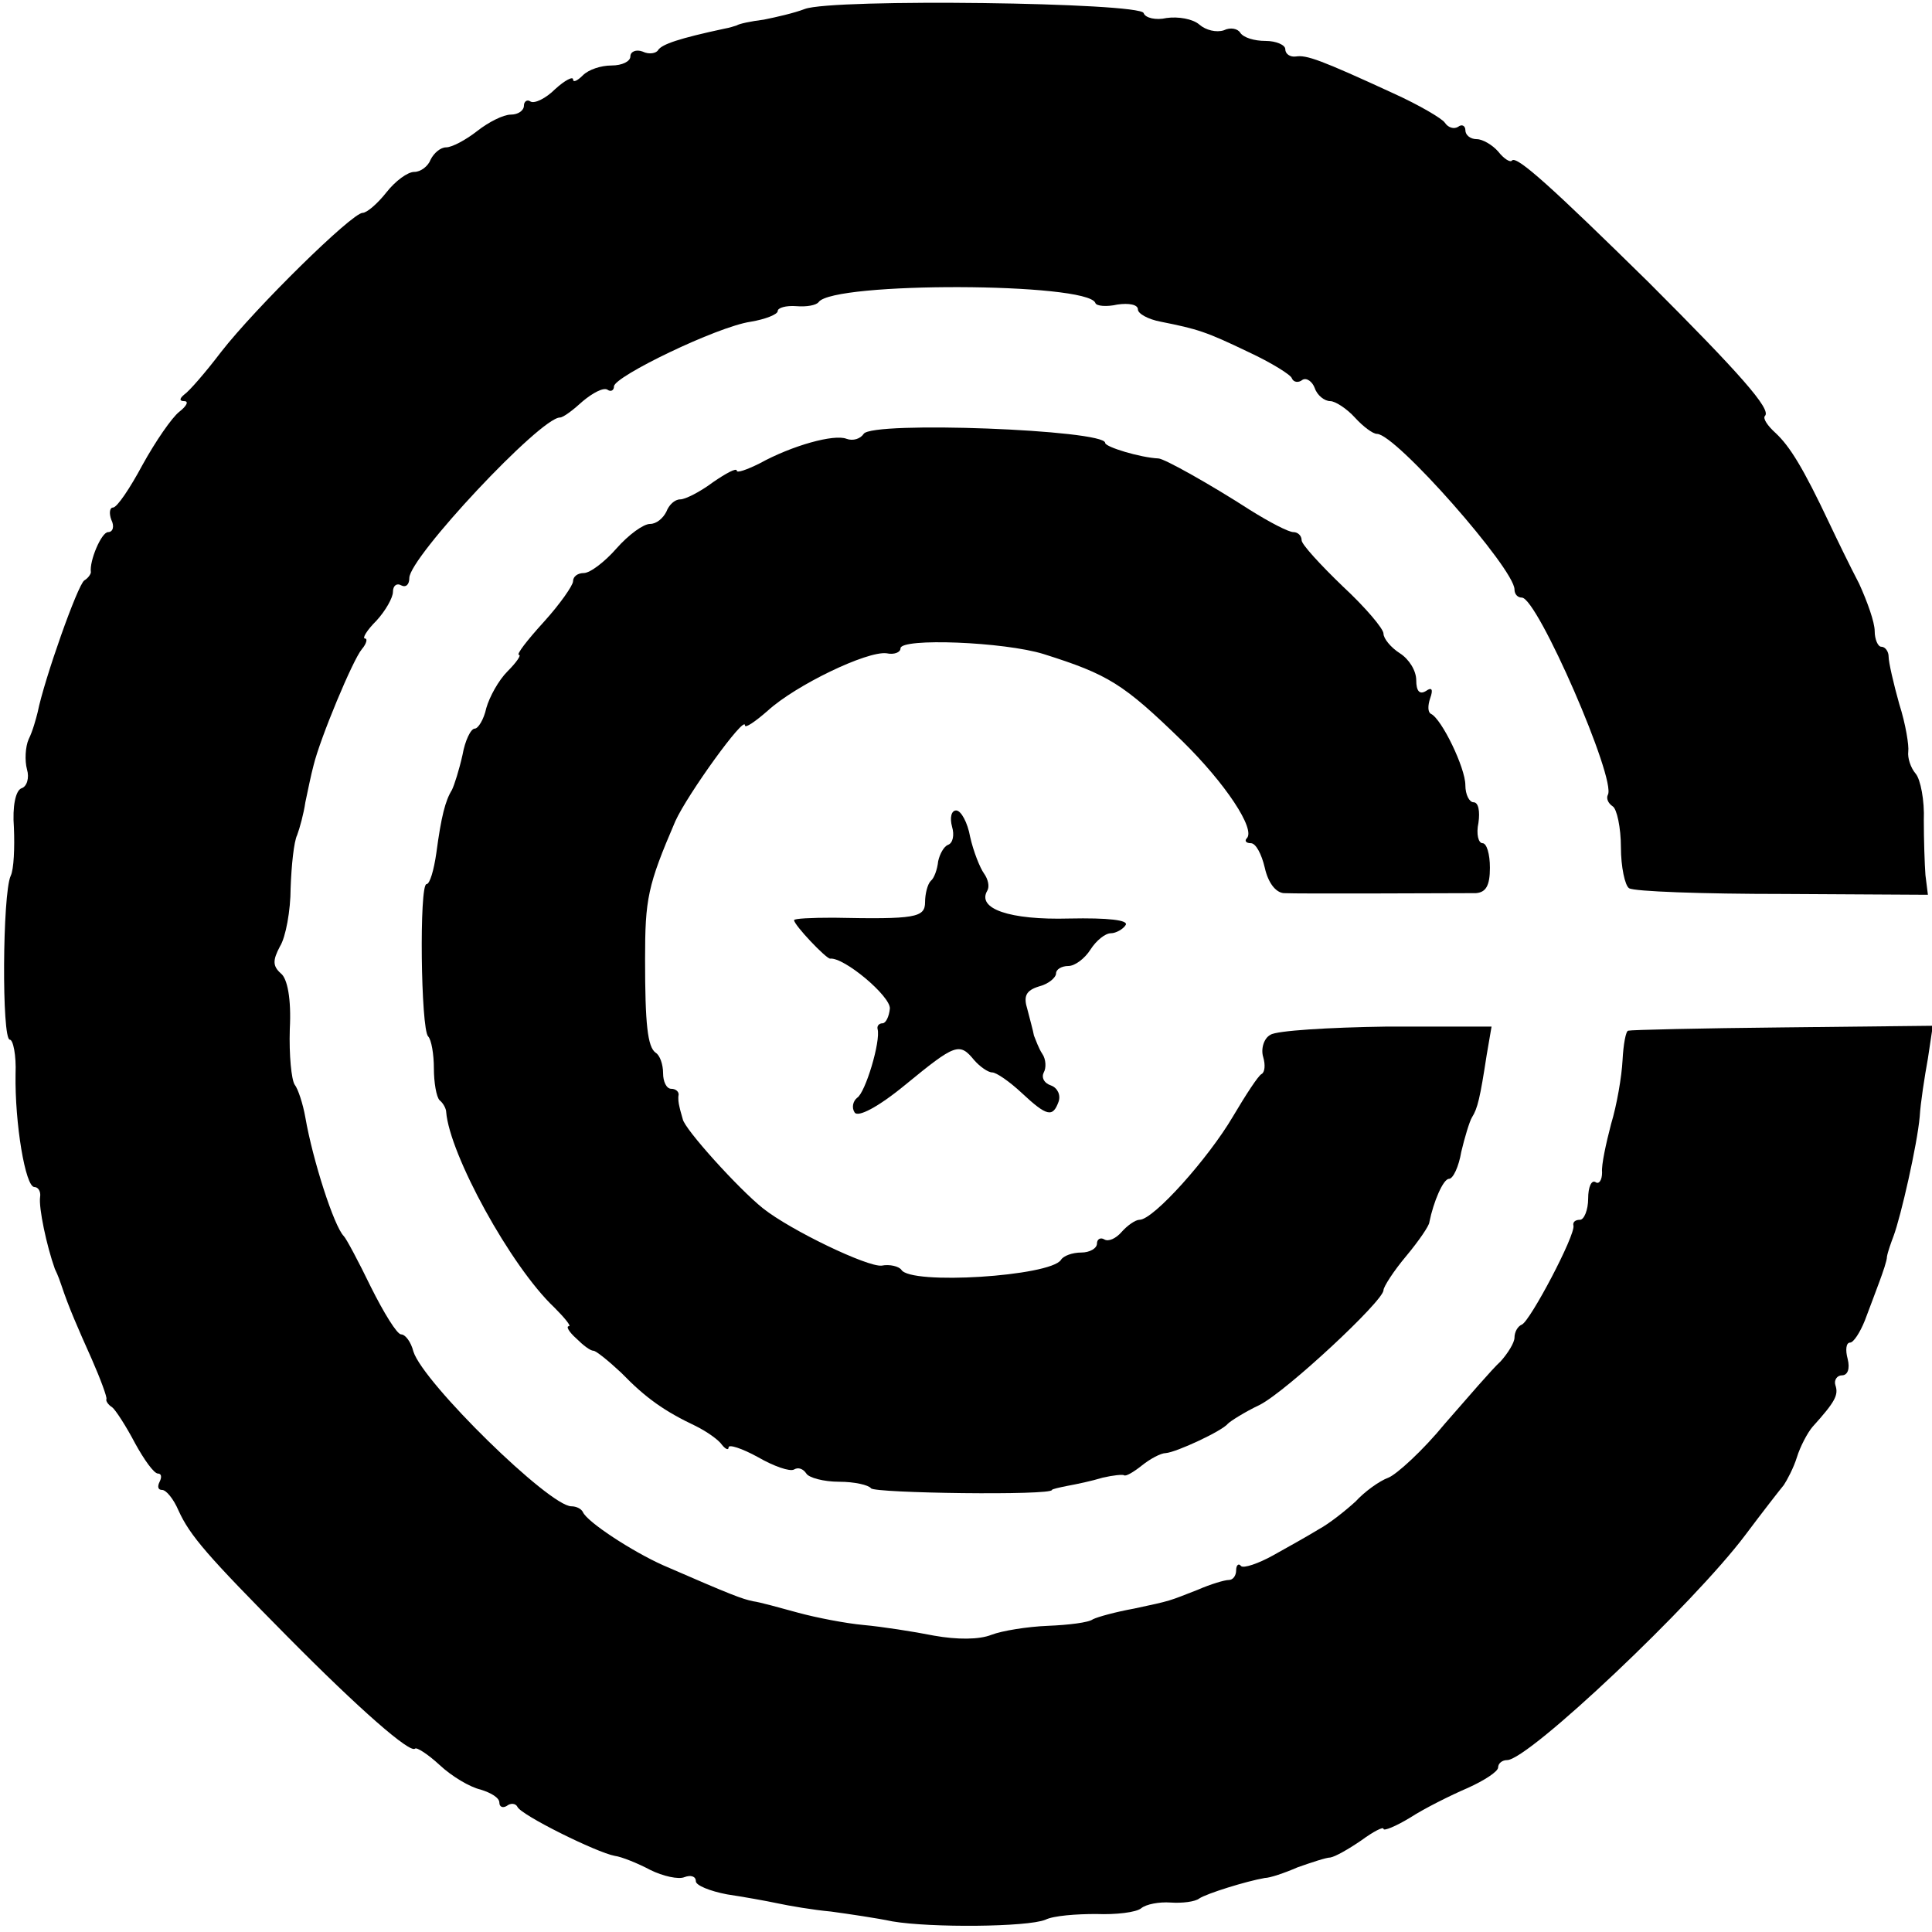
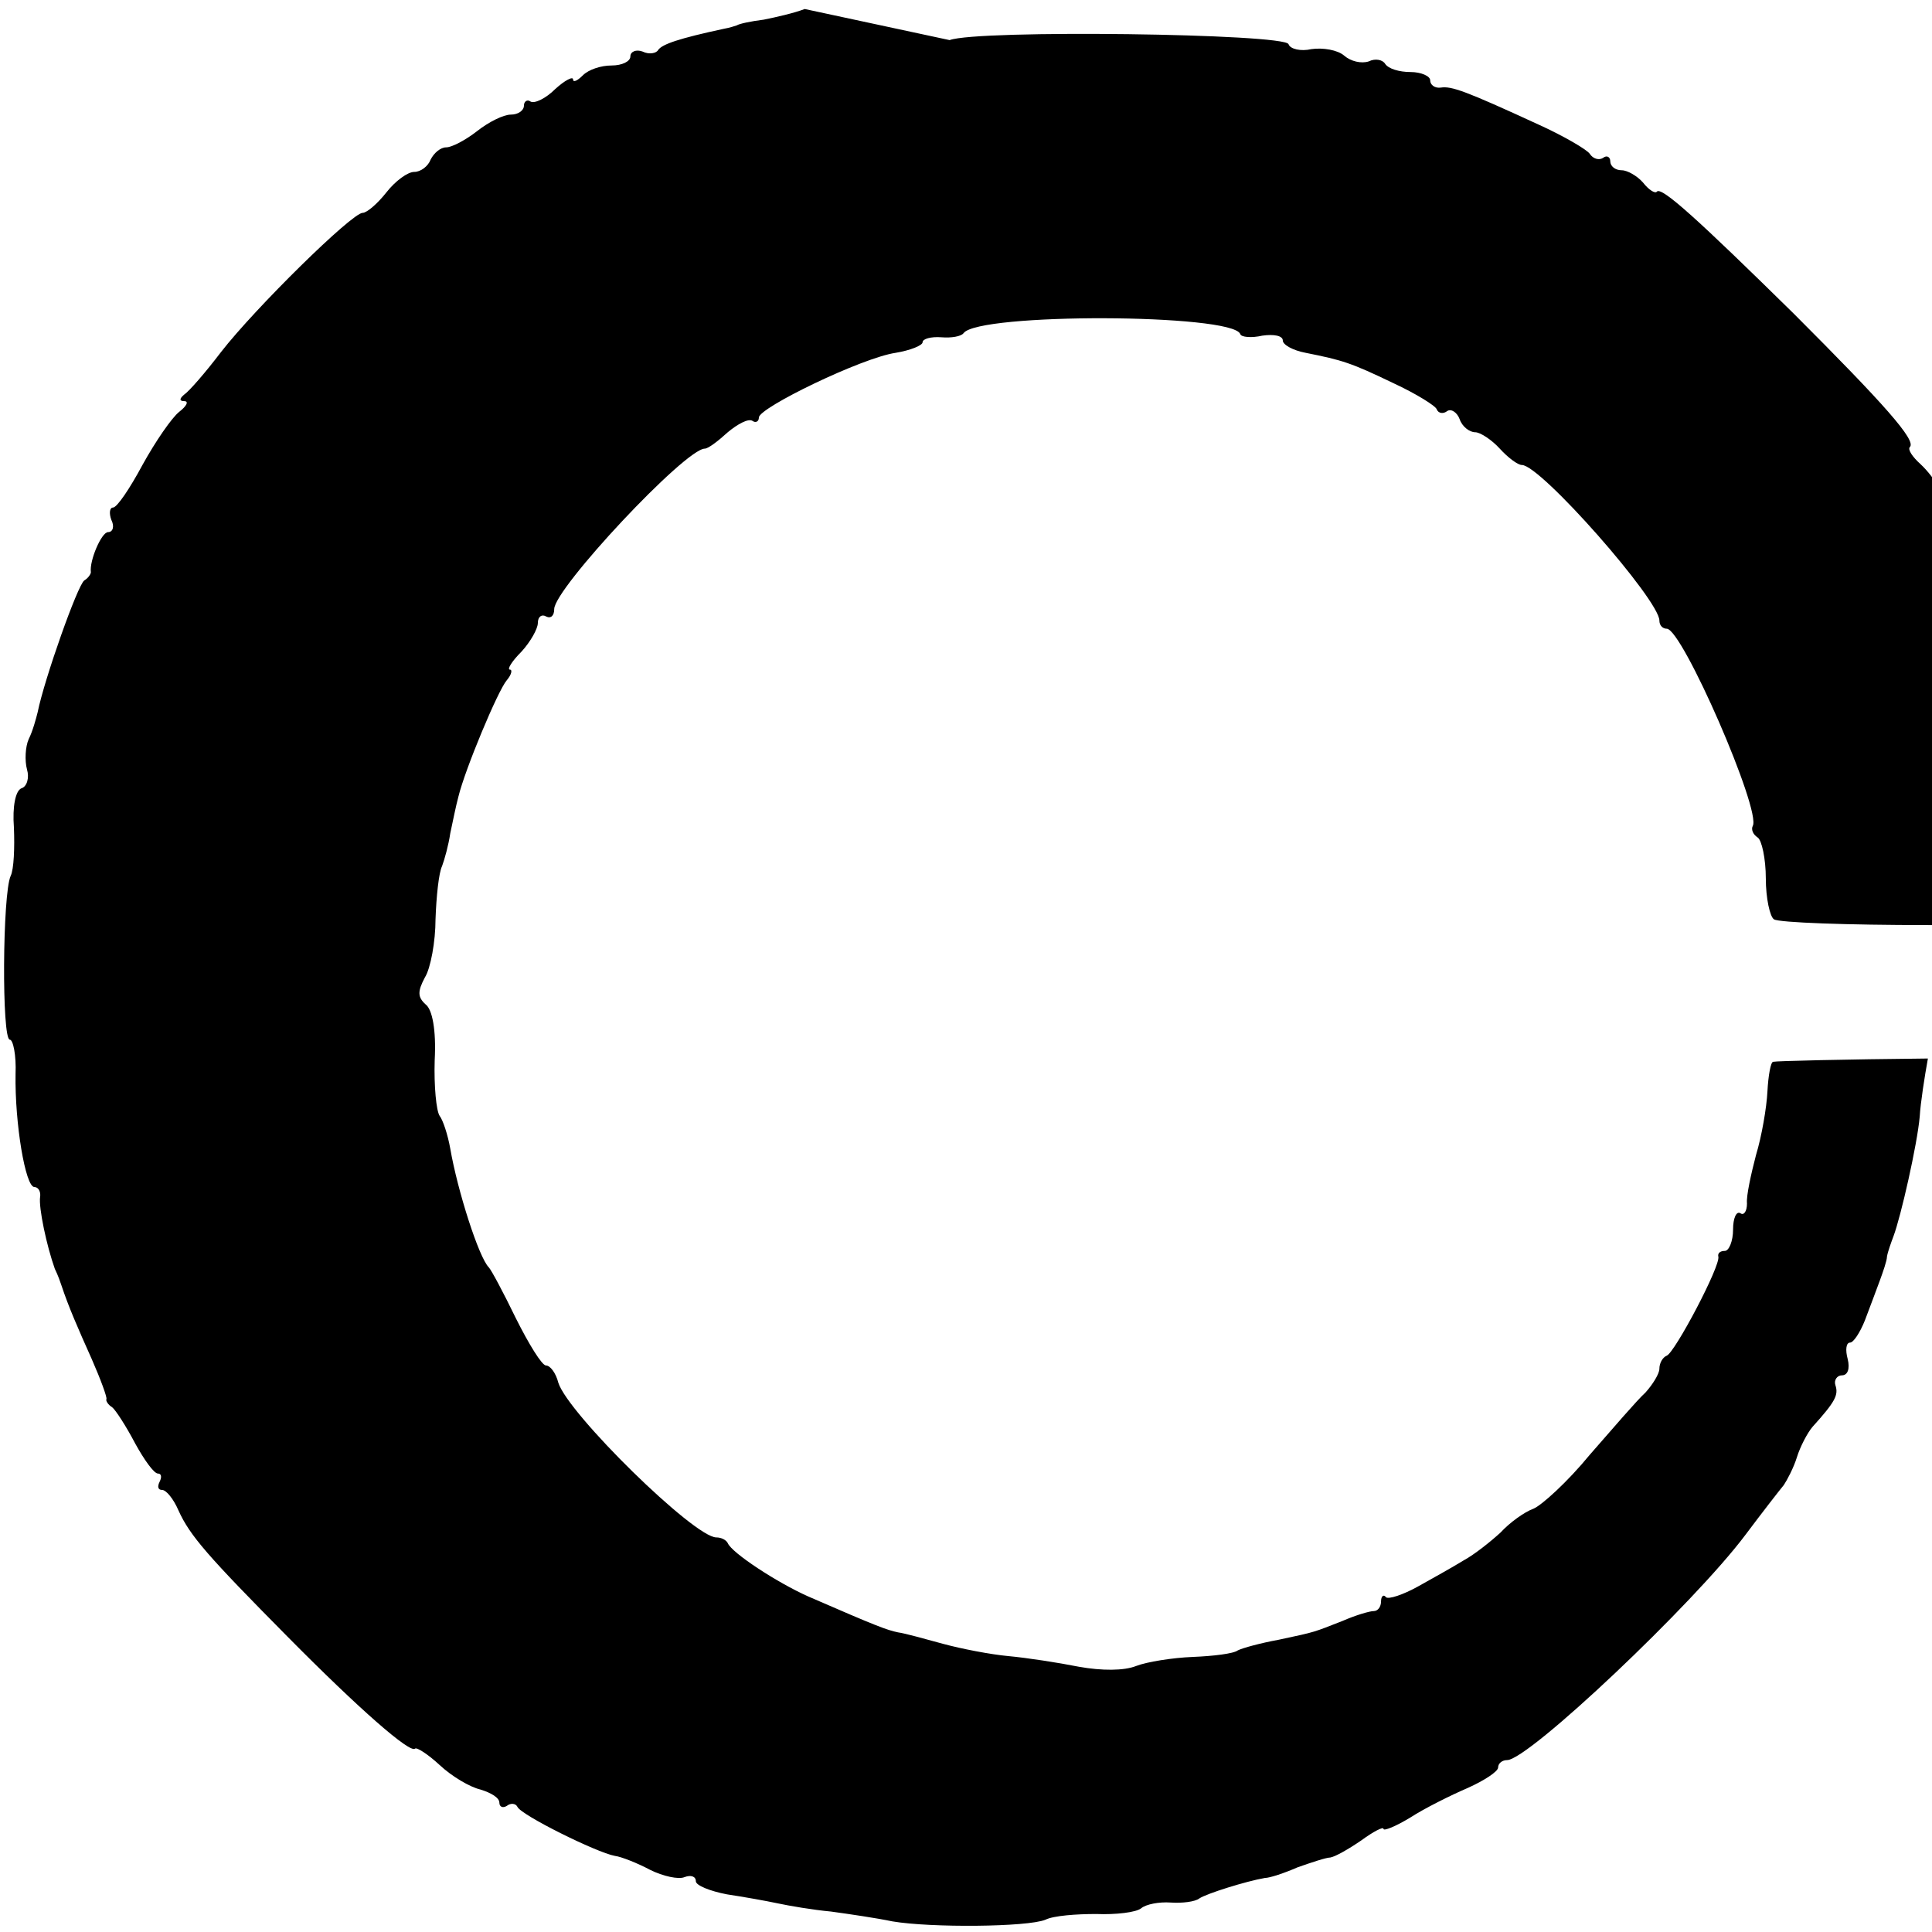
<svg xmlns="http://www.w3.org/2000/svg" version="1.0" width="236pt" height="236pt" viewBox="0 0 236 236" preserveAspectRatio="xMidYMid meet">
  <g transform="translate(0,236) scale(0.1,-0.1)" fill="#000000" stroke="none">
-     <path d="M983 2349 c-13 -5 -35 -10 -50 -13 -16 -2 -30 -5 -33 -7 -3 -1 -9 -3 -15 -4 -56 -12 -76 -19 -81 -26 -2 -4 -11 -6 -19 -2 -8 3 -15 0 -15 -6 0 -6 -10 -11 -23 -11 -13 0 -28 -5 -35 -12 -7 -7 -12 -9 -12 -5 0 4 -10 -1 -22 -12 -11 -11 -25 -18 -30 -15 -4 3 -8 0 -8 -5 0 -6 -7 -11 -16 -11 -9 0 -27 -9 -41 -20 -14 -11 -31 -20 -38 -20 -7 0 -15 -7 -19 -15 -3 -8 -12 -15 -20 -15 -8 0 -23 -11 -34 -25 -11 -14 -24 -25 -29 -25 -13 0 -131 -116 -173 -170 -19 -25 -39 -48 -45 -52 -6 -5 -6 -8 0 -8 6 0 3 -6 -6 -13 -9 -7 -29 -36 -45 -65 -15 -28 -31 -52 -36 -52 -4 0 -5 -7 -2 -15 4 -8 2 -15 -4 -15 -8 0 -23 -35 -21 -49 0 -2 -3 -7 -8 -10 -8 -5 -49 -121 -57 -161 -2 -8 -6 -23 -11 -33 -4 -9 -5 -26 -2 -37 3 -10 0 -21 -7 -23 -7 -3 -11 -22 -9 -48 1 -24 0 -51 -4 -59 -10 -22 -11 -200 -1 -200 4 0 8 -19 7 -42 -1 -60 12 -138 23 -138 5 0 8 -6 7 -12 -2 -13 8 -60 18 -88 4 -8 7 -17 8 -20 9 -27 20 -52 37 -90 11 -25 19 -47 18 -49 -1 -2 2 -7 7 -10 4 -3 17 -23 28 -44 11 -20 23 -37 28 -37 4 0 5 -4 2 -10 -3 -6 -2 -10 3 -10 5 0 14 -11 20 -25 14 -31 36 -56 133 -154 89 -90 150 -143 156 -137 2 2 16 -7 30 -20 15 -14 37 -27 50 -30 13 -4 23 -10 23 -16 0 -5 4 -7 9 -4 5 4 11 3 13 -1 4 -10 97 -56 119 -60 8 -1 28 -9 43 -17 16 -8 35 -12 42 -9 8 3 14 1 14 -5 0 -5 17 -12 38 -16 20 -3 48 -8 62 -11 14 -3 43 -8 65 -10 22 -3 56 -8 75 -12 47 -8 165 -7 187 2 10 5 38 7 62 7 24 -1 49 2 55 7 6 5 22 8 36 7 14 -1 30 1 35 5 9 6 57 21 80 25 6 0 24 6 40 13 17 6 35 12 40 12 6 1 22 10 38 21 15 11 27 17 27 14 0 -3 15 3 33 14 17 11 49 27 70 36 20 9 37 20 37 25 0 5 5 9 11 9 26 0 228 191 291 275 21 28 42 55 47 61 4 6 12 21 16 34 4 13 13 30 19 37 28 31 32 39 28 51 -2 6 2 12 8 12 7 0 10 8 7 20 -3 11 -2 20 3 20 4 0 12 12 18 27 6 16 14 37 18 48 4 11 9 25 9 30 1 6 5 17 8 25 9 24 29 112 32 146 1 17 6 49 10 71 l6 40 -183 -2 c-101 -1 -186 -3 -189 -4 -3 0 -6 -17 -7 -36 -1 -20 -7 -55 -14 -78 -6 -23 -12 -50 -11 -59 0 -10 -4 -15 -8 -12 -5 3 -9 -6 -9 -20 0 -14 -5 -26 -10 -26 -6 0 -9 -3 -8 -7 3 -11 -53 -117 -63 -121 -5 -2 -9 -9 -9 -16 0 -6 -8 -19 -17 -29 -10 -9 -40 -44 -68 -76 -27 -33 -59 -62 -69 -66 -11 -4 -29 -17 -40 -29 -12 -11 -32 -27 -45 -34 -13 -8 -38 -22 -56 -32 -18 -10 -36 -16 -39 -13 -3 4 -6 1 -6 -5 0 -7 -4 -12 -9 -12 -5 0 -22 -5 -38 -12 -36 -14 -31 -13 -78 -23 -22 -4 -44 -10 -50 -13 -5 -4 -30 -7 -55 -8 -25 -1 -56 -6 -69 -11 -15 -6 -42 -6 -70 -1 -25 5 -64 11 -86 13 -22 2 -58 9 -80 15 -22 6 -47 13 -55 14 -14 3 -25 7 -110 44 -38 17 -93 53 -98 65 -2 4 -8 7 -14 7 -27 0 -181 151 -193 189 -3 12 -10 21 -15 21 -5 0 -21 26 -37 58 -15 31 -30 59 -33 62 -12 12 -38 93 -47 145 -3 17 -9 35 -13 40 -4 6 -7 36 -6 68 2 37 -3 62 -11 68 -10 9 -10 16 -1 33 7 11 13 44 13 71 1 28 4 57 8 65 3 8 8 26 10 40 3 14 7 34 10 45 8 33 48 129 59 142 6 7 7 13 4 13 -4 0 2 10 14 22 11 12 20 28 20 35 0 8 5 11 10 8 6 -3 10 1 10 9 0 25 160 196 184 196 4 0 16 9 28 20 12 10 25 17 30 14 4 -3 8 -1 8 4 0 12 126 73 167 79 18 3 33 9 33 13 0 4 10 7 23 6 12 -1 24 1 27 5 18 25 328 24 338 -1 1 -4 14 -5 27 -2 14 2 25 0 25 -6 0 -5 12 -12 28 -15 45 -9 55 -12 107 -37 28 -13 52 -28 53 -32 2 -5 8 -6 13 -2 5 3 12 -2 15 -10 3 -9 12 -16 19 -16 6 0 20 -9 30 -20 10 -11 22 -20 27 -20 23 0 168 -165 168 -190 0 -6 4 -10 9 -10 19 0 116 -223 105 -241 -2 -4 0 -10 6 -14 5 -3 10 -26 10 -50 0 -24 5 -47 10 -50 6 -4 90 -7 188 -7 l177 -1 -3 24 c-1 13 -2 44 -2 67 1 24 -4 50 -10 57 -6 7 -10 19 -9 27 1 7 -3 33 -11 58 -7 25 -13 51 -13 58 0 6 -4 12 -9 12 -4 0 -8 9 -8 19 0 11 -9 36 -19 58 -11 21 -27 54 -36 73 -33 70 -49 95 -66 111 -10 9 -16 18 -13 21 8 8 -31 52 -142 163 -117 115 -161 155 -167 149 -2 -3 -10 2 -17 11 -7 8 -19 15 -26 15 -8 0 -14 5 -14 11 0 5 -4 8 -9 4 -5 -3 -12 -1 -16 5 -3 5 -32 22 -63 36 -89 41 -106 47 -119 45 -7 -1 -13 3 -13 9 0 5 -11 10 -24 10 -14 0 -27 4 -31 10 -3 5 -12 7 -20 3 -9 -3 -22 0 -30 7 -8 7 -26 10 -40 8 -13 -3 -26 0 -28 6 -4 13 -380 18 -414 5z" />
-     <path d="M1055 1830 c-4 -6 -13 -9 -21 -6 -15 6 -66 -8 -106 -30 -16 -8 -28 -12 -28 -9 0 4 -13 -3 -29 -14 -16 -12 -34 -21 -40 -21 -7 0 -14 -7 -17 -15 -4 -8 -12 -15 -20 -15 -8 0 -26 -13 -41 -30 -14 -16 -32 -30 -40 -30 -7 0 -13 -4 -13 -10 0 -5 -16 -28 -36 -50 -20 -22 -34 -40 -30 -40 3 0 -3 -9 -14 -20 -11 -11 -22 -31 -26 -45 -3 -14 -10 -25 -14 -25 -5 0 -12 -15 -15 -32 -4 -18 -10 -37 -13 -43 -8 -13 -13 -32 -19 -77 -3 -21 -8 -38 -12 -38 -9 0 -7 -177 2 -186 4 -4 7 -22 7 -39 0 -17 3 -35 7 -39 5 -4 8 -11 8 -14 4 -52 79 -189 132 -239 13 -13 21 -23 18 -23 -4 0 0 -7 9 -15 8 -8 17 -15 21 -15 3 0 18 -12 34 -27 30 -31 53 -47 91 -65 14 -7 28 -17 32 -23 4 -5 8 -7 8 -3 0 4 16 -1 36 -12 19 -11 39 -18 44 -15 5 3 11 1 15 -5 3 -5 21 -10 40 -10 19 0 36 -4 39 -8 4 -6 221 -9 221 -2 0 1 9 3 19 5 11 2 30 6 43 10 13 3 24 4 26 3 2 -2 12 4 22 12 10 8 23 15 29 15 13 1 69 27 76 36 3 3 20 14 39 23 33 17 151 127 151 140 0 4 12 23 28 42 15 18 28 37 28 41 5 25 17 53 24 53 5 0 12 15 15 33 4 17 10 37 13 42 7 11 10 24 18 76 l6 35 -128 0 c-71 -1 -135 -5 -142 -10 -8 -4 -12 -17 -9 -27 3 -10 2 -19 -2 -21 -4 -2 -19 -25 -35 -52 -30 -51 -97 -126 -114 -126 -5 0 -15 -7 -22 -15 -7 -8 -16 -12 -21 -9 -5 3 -9 0 -9 -5 0 -6 -9 -11 -19 -11 -11 0 -22 -4 -25 -9 -13 -20 -184 -31 -195 -12 -3 4 -14 7 -24 5 -17 -2 -111 43 -145 70 -30 24 -96 97 -98 109 -1 4 -3 10 -4 15 -1 4 -2 10 -1 15 0 4 -4 7 -9 7 -6 0 -10 9 -10 19 0 11 -4 22 -9 25 -10 7 -13 35 -13 114 0 74 3 90 37 169 15 33 85 130 85 117 0 -4 12 4 28 18 34 31 121 73 145 70 9 -2 17 1 17 6 0 13 127 8 175 -7 79 -25 97 -36 169 -106 53 -52 90 -108 79 -119 -3 -3 -1 -6 5 -6 6 0 13 -13 17 -30 4 -18 13 -30 23 -31 18 -1 206 0 235 0 12 1 17 9 17 31 0 17 -4 30 -9 30 -5 0 -8 11 -5 25 2 14 0 25 -6 25 -5 0 -10 9 -10 21 0 21 -29 81 -42 87 -4 2 -4 10 -1 19 4 11 2 14 -5 9 -8 -5 -12 0 -12 13 0 12 -9 26 -20 33 -11 7 -20 18 -20 24 0 6 -22 32 -50 58 -27 26 -50 51 -50 56 0 6 -5 10 -10 10 -6 0 -29 12 -53 27 -48 31 -105 63 -112 63 -22 1 -65 14 -65 19 0 16 -285 27 -295 11z" />
-     <path d="M1163 1350 c3 -10 1 -20 -5 -22 -5 -2 -10 -11 -12 -20 -1 -10 -5 -21 -9 -24 -4 -4 -7 -16 -7 -26 0 -19 -12 -21 -112 -19 -27 0 -48 -1 -48 -3 0 -6 39 -47 44 -47 17 2 74 -46 73 -61 -1 -10 -5 -18 -9 -18 -4 0 -7 -3 -6 -7 4 -15 -15 -78 -25 -84 -5 -4 -7 -12 -3 -18 4 -6 28 6 62 34 61 50 66 52 84 30 7 -8 17 -15 22 -15 5 0 21 -11 36 -25 31 -29 38 -30 45 -11 3 8 -1 17 -9 20 -9 3 -12 10 -9 16 3 5 3 16 -2 23 -4 6 -8 17 -10 22 -1 6 -5 20 -8 32 -5 16 -2 23 14 28 12 3 21 11 21 16 0 5 7 9 15 9 8 0 20 9 27 20 7 11 18 20 25 20 6 0 15 5 18 10 4 6 -21 9 -69 8 -73 -2 -113 12 -100 34 3 5 1 14 -4 21 -5 7 -13 27 -17 45 -3 17 -11 32 -17 32 -6 0 -8 -9 -5 -20z" />
+     <path d="M983 2349 c-13 -5 -35 -10 -50 -13 -16 -2 -30 -5 -33 -7 -3 -1 -9 -3 -15 -4 -56 -12 -76 -19 -81 -26 -2 -4 -11 -6 -19 -2 -8 3 -15 0 -15 -6 0 -6 -10 -11 -23 -11 -13 0 -28 -5 -35 -12 -7 -7 -12 -9 -12 -5 0 4 -10 -1 -22 -12 -11 -11 -25 -18 -30 -15 -4 3 -8 0 -8 -5 0 -6 -7 -11 -16 -11 -9 0 -27 -9 -41 -20 -14 -11 -31 -20 -38 -20 -7 0 -15 -7 -19 -15 -3 -8 -12 -15 -20 -15 -8 0 -23 -11 -34 -25 -11 -14 -24 -25 -29 -25 -13 0 -131 -116 -173 -170 -19 -25 -39 -48 -45 -52 -6 -5 -6 -8 0 -8 6 0 3 -6 -6 -13 -9 -7 -29 -36 -45 -65 -15 -28 -31 -52 -36 -52 -4 0 -5 -7 -2 -15 4 -8 2 -15 -4 -15 -8 0 -23 -35 -21 -49 0 -2 -3 -7 -8 -10 -8 -5 -49 -121 -57 -161 -2 -8 -6 -23 -11 -33 -4 -9 -5 -26 -2 -37 3 -10 0 -21 -7 -23 -7 -3 -11 -22 -9 -48 1 -24 0 -51 -4 -59 -10 -22 -11 -200 -1 -200 4 0 8 -19 7 -42 -1 -60 12 -138 23 -138 5 0 8 -6 7 -12 -2 -13 8 -60 18 -88 4 -8 7 -17 8 -20 9 -27 20 -52 37 -90 11 -25 19 -47 18 -49 -1 -2 2 -7 7 -10 4 -3 17 -23 28 -44 11 -20 23 -37 28 -37 4 0 5 -4 2 -10 -3 -6 -2 -10 3 -10 5 0 14 -11 20 -25 14 -31 36 -56 133 -154 89 -90 150 -143 156 -137 2 2 16 -7 30 -20 15 -14 37 -27 50 -30 13 -4 23 -10 23 -16 0 -5 4 -7 9 -4 5 4 11 3 13 -1 4 -10 97 -56 119 -60 8 -1 28 -9 43 -17 16 -8 35 -12 42 -9 8 3 14 1 14 -5 0 -5 17 -12 38 -16 20 -3 48 -8 62 -11 14 -3 43 -8 65 -10 22 -3 56 -8 75 -12 47 -8 165 -7 187 2 10 5 38 7 62 7 24 -1 49 2 55 7 6 5 22 8 36 7 14 -1 30 1 35 5 9 6 57 21 80 25 6 0 24 6 40 13 17 6 35 12 40 12 6 1 22 10 38 21 15 11 27 17 27 14 0 -3 15 3 33 14 17 11 49 27 70 36 20 9 37 20 37 25 0 5 5 9 11 9 26 0 228 191 291 275 21 28 42 55 47 61 4 6 12 21 16 34 4 13 13 30 19 37 28 31 32 39 28 51 -2 6 2 12 8 12 7 0 10 8 7 20 -3 11 -2 20 3 20 4 0 12 12 18 27 6 16 14 37 18 48 4 11 9 25 9 30 1 6 5 17 8 25 9 24 29 112 32 146 1 17 6 49 10 71 c-101 -1 -186 -3 -189 -4 -3 0 -6 -17 -7 -36 -1 -20 -7 -55 -14 -78 -6 -23 -12 -50 -11 -59 0 -10 -4 -15 -8 -12 -5 3 -9 -6 -9 -20 0 -14 -5 -26 -10 -26 -6 0 -9 -3 -8 -7 3 -11 -53 -117 -63 -121 -5 -2 -9 -9 -9 -16 0 -6 -8 -19 -17 -29 -10 -9 -40 -44 -68 -76 -27 -33 -59 -62 -69 -66 -11 -4 -29 -17 -40 -29 -12 -11 -32 -27 -45 -34 -13 -8 -38 -22 -56 -32 -18 -10 -36 -16 -39 -13 -3 4 -6 1 -6 -5 0 -7 -4 -12 -9 -12 -5 0 -22 -5 -38 -12 -36 -14 -31 -13 -78 -23 -22 -4 -44 -10 -50 -13 -5 -4 -30 -7 -55 -8 -25 -1 -56 -6 -69 -11 -15 -6 -42 -6 -70 -1 -25 5 -64 11 -86 13 -22 2 -58 9 -80 15 -22 6 -47 13 -55 14 -14 3 -25 7 -110 44 -38 17 -93 53 -98 65 -2 4 -8 7 -14 7 -27 0 -181 151 -193 189 -3 12 -10 21 -15 21 -5 0 -21 26 -37 58 -15 31 -30 59 -33 62 -12 12 -38 93 -47 145 -3 17 -9 35 -13 40 -4 6 -7 36 -6 68 2 37 -3 62 -11 68 -10 9 -10 16 -1 33 7 11 13 44 13 71 1 28 4 57 8 65 3 8 8 26 10 40 3 14 7 34 10 45 8 33 48 129 59 142 6 7 7 13 4 13 -4 0 2 10 14 22 11 12 20 28 20 35 0 8 5 11 10 8 6 -3 10 1 10 9 0 25 160 196 184 196 4 0 16 9 28 20 12 10 25 17 30 14 4 -3 8 -1 8 4 0 12 126 73 167 79 18 3 33 9 33 13 0 4 10 7 23 6 12 -1 24 1 27 5 18 25 328 24 338 -1 1 -4 14 -5 27 -2 14 2 25 0 25 -6 0 -5 12 -12 28 -15 45 -9 55 -12 107 -37 28 -13 52 -28 53 -32 2 -5 8 -6 13 -2 5 3 12 -2 15 -10 3 -9 12 -16 19 -16 6 0 20 -9 30 -20 10 -11 22 -20 27 -20 23 0 168 -165 168 -190 0 -6 4 -10 9 -10 19 0 116 -223 105 -241 -2 -4 0 -10 6 -14 5 -3 10 -26 10 -50 0 -24 5 -47 10 -50 6 -4 90 -7 188 -7 l177 -1 -3 24 c-1 13 -2 44 -2 67 1 24 -4 50 -10 57 -6 7 -10 19 -9 27 1 7 -3 33 -11 58 -7 25 -13 51 -13 58 0 6 -4 12 -9 12 -4 0 -8 9 -8 19 0 11 -9 36 -19 58 -11 21 -27 54 -36 73 -33 70 -49 95 -66 111 -10 9 -16 18 -13 21 8 8 -31 52 -142 163 -117 115 -161 155 -167 149 -2 -3 -10 2 -17 11 -7 8 -19 15 -26 15 -8 0 -14 5 -14 11 0 5 -4 8 -9 4 -5 -3 -12 -1 -16 5 -3 5 -32 22 -63 36 -89 41 -106 47 -119 45 -7 -1 -13 3 -13 9 0 5 -11 10 -24 10 -14 0 -27 4 -31 10 -3 5 -12 7 -20 3 -9 -3 -22 0 -30 7 -8 7 -26 10 -40 8 -13 -3 -26 0 -28 6 -4 13 -380 18 -414 5z" />
  </g>
</svg>